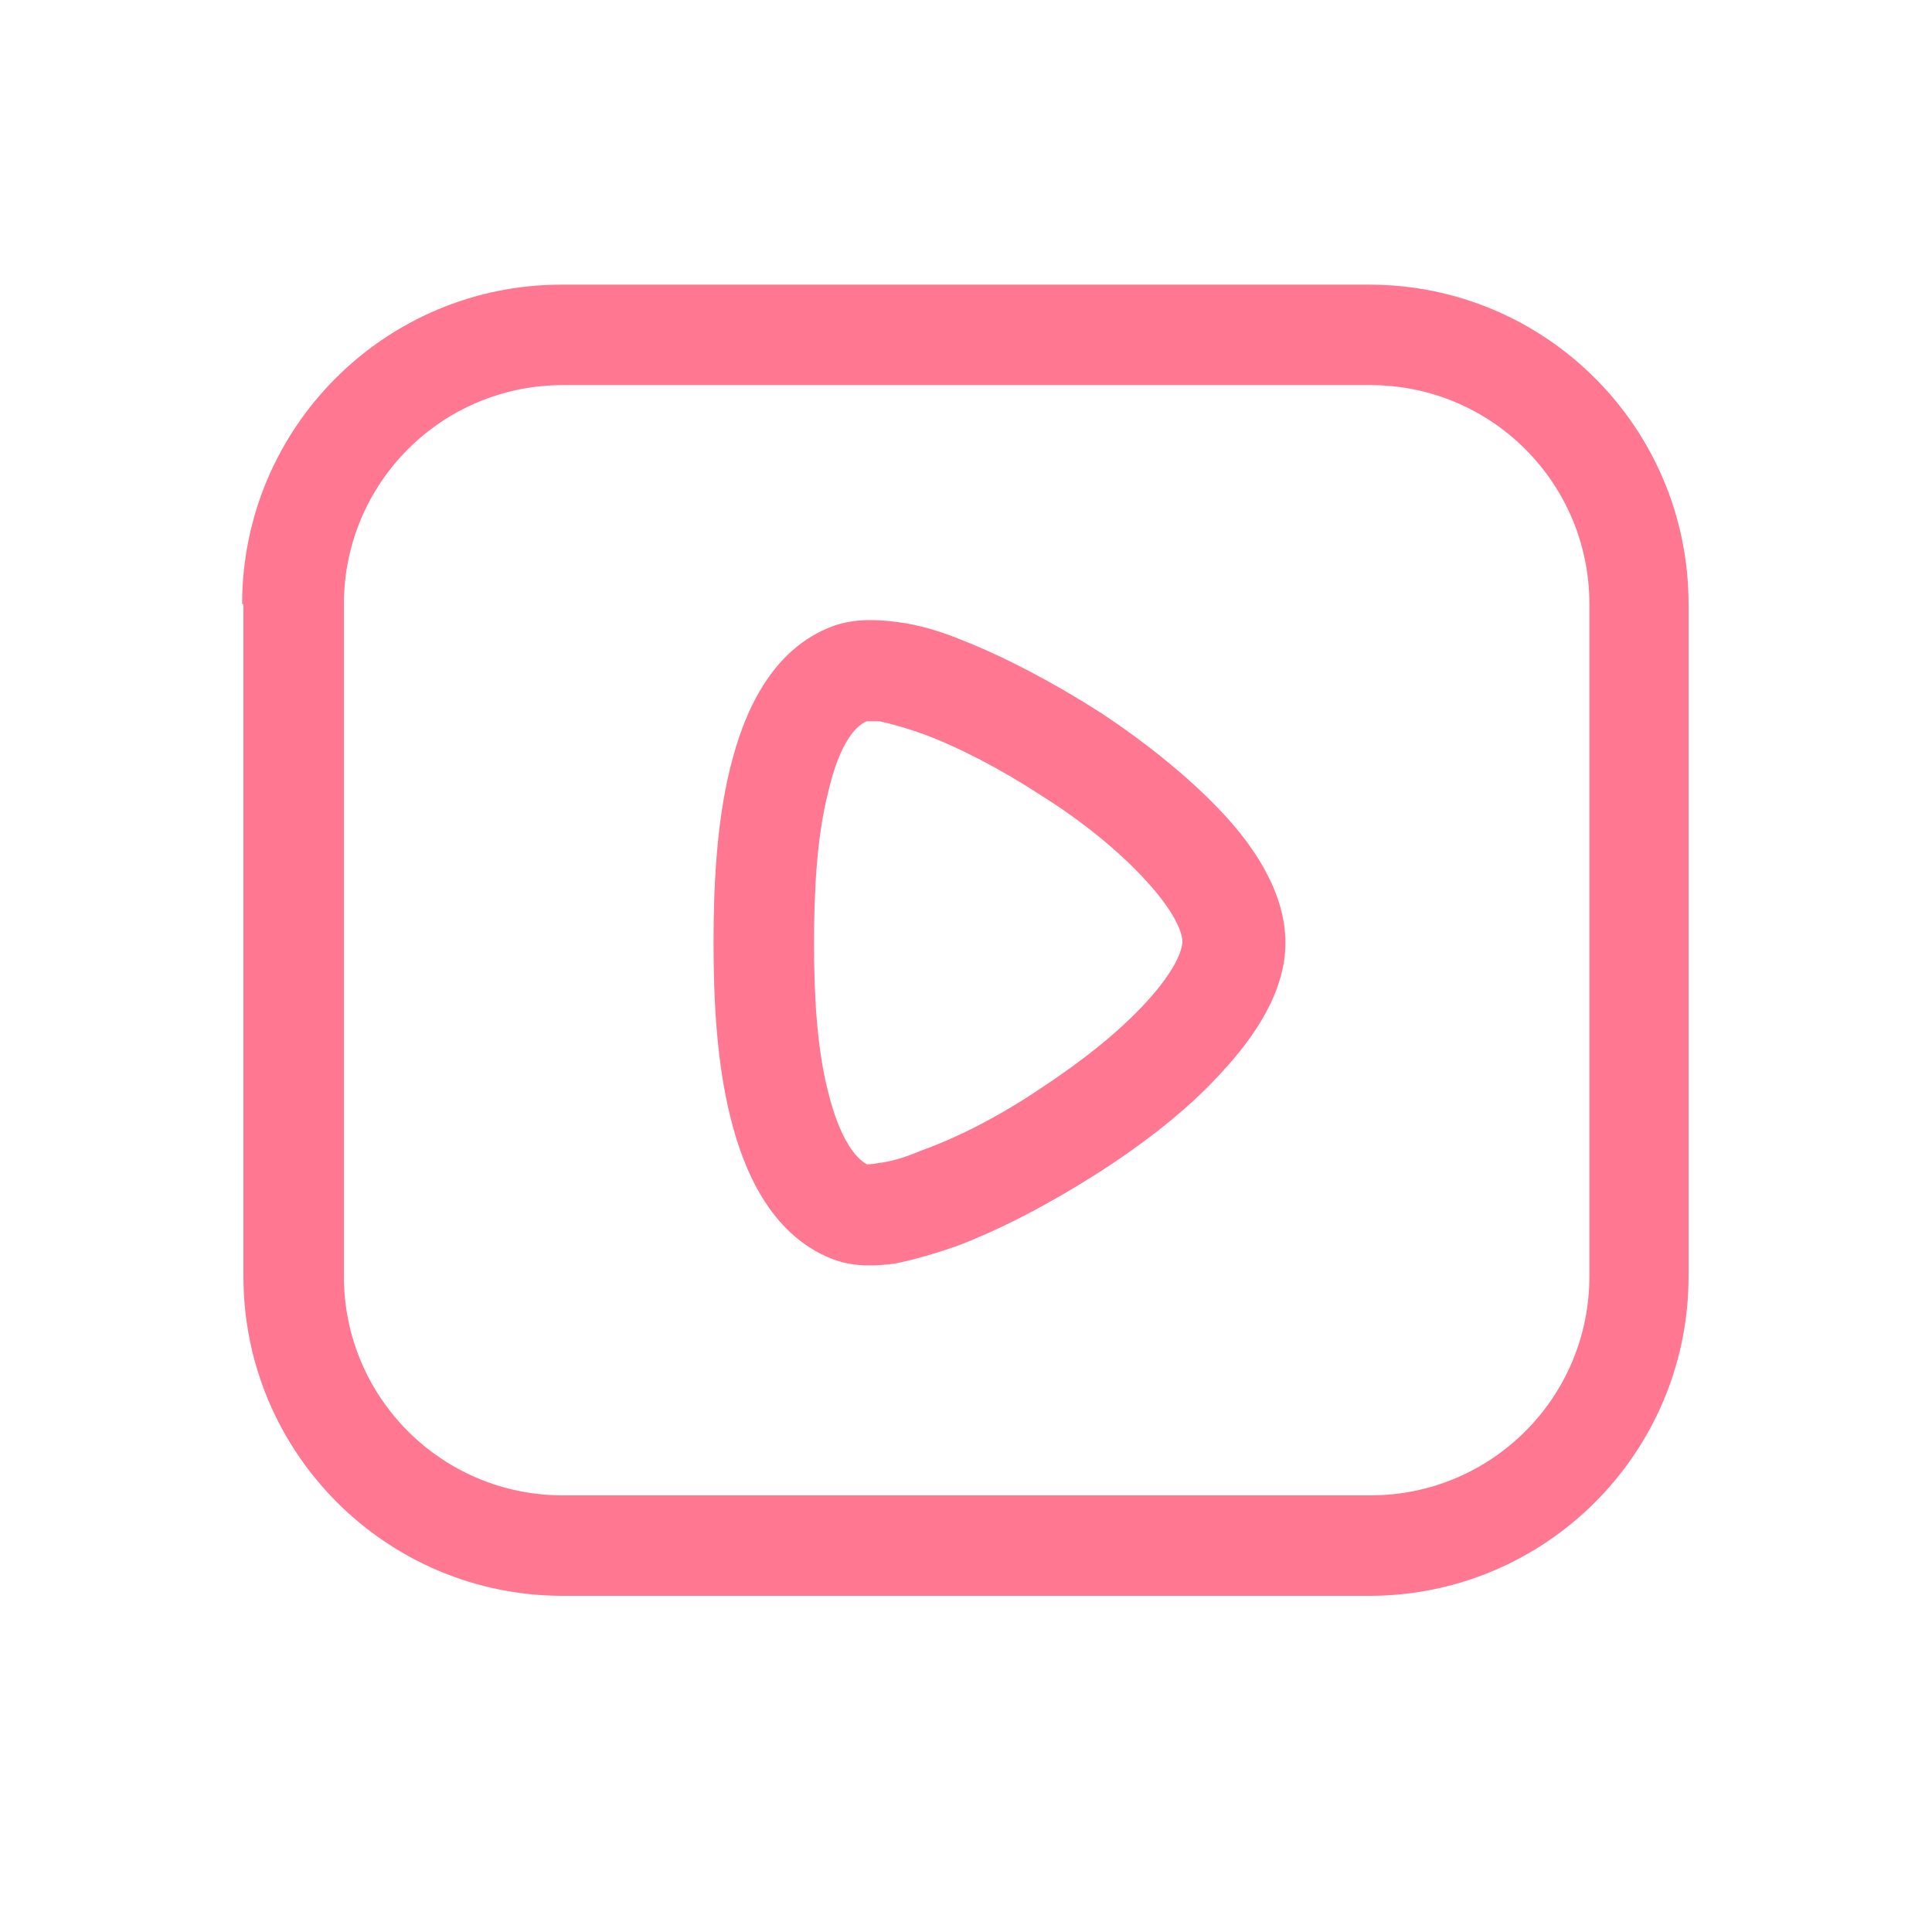
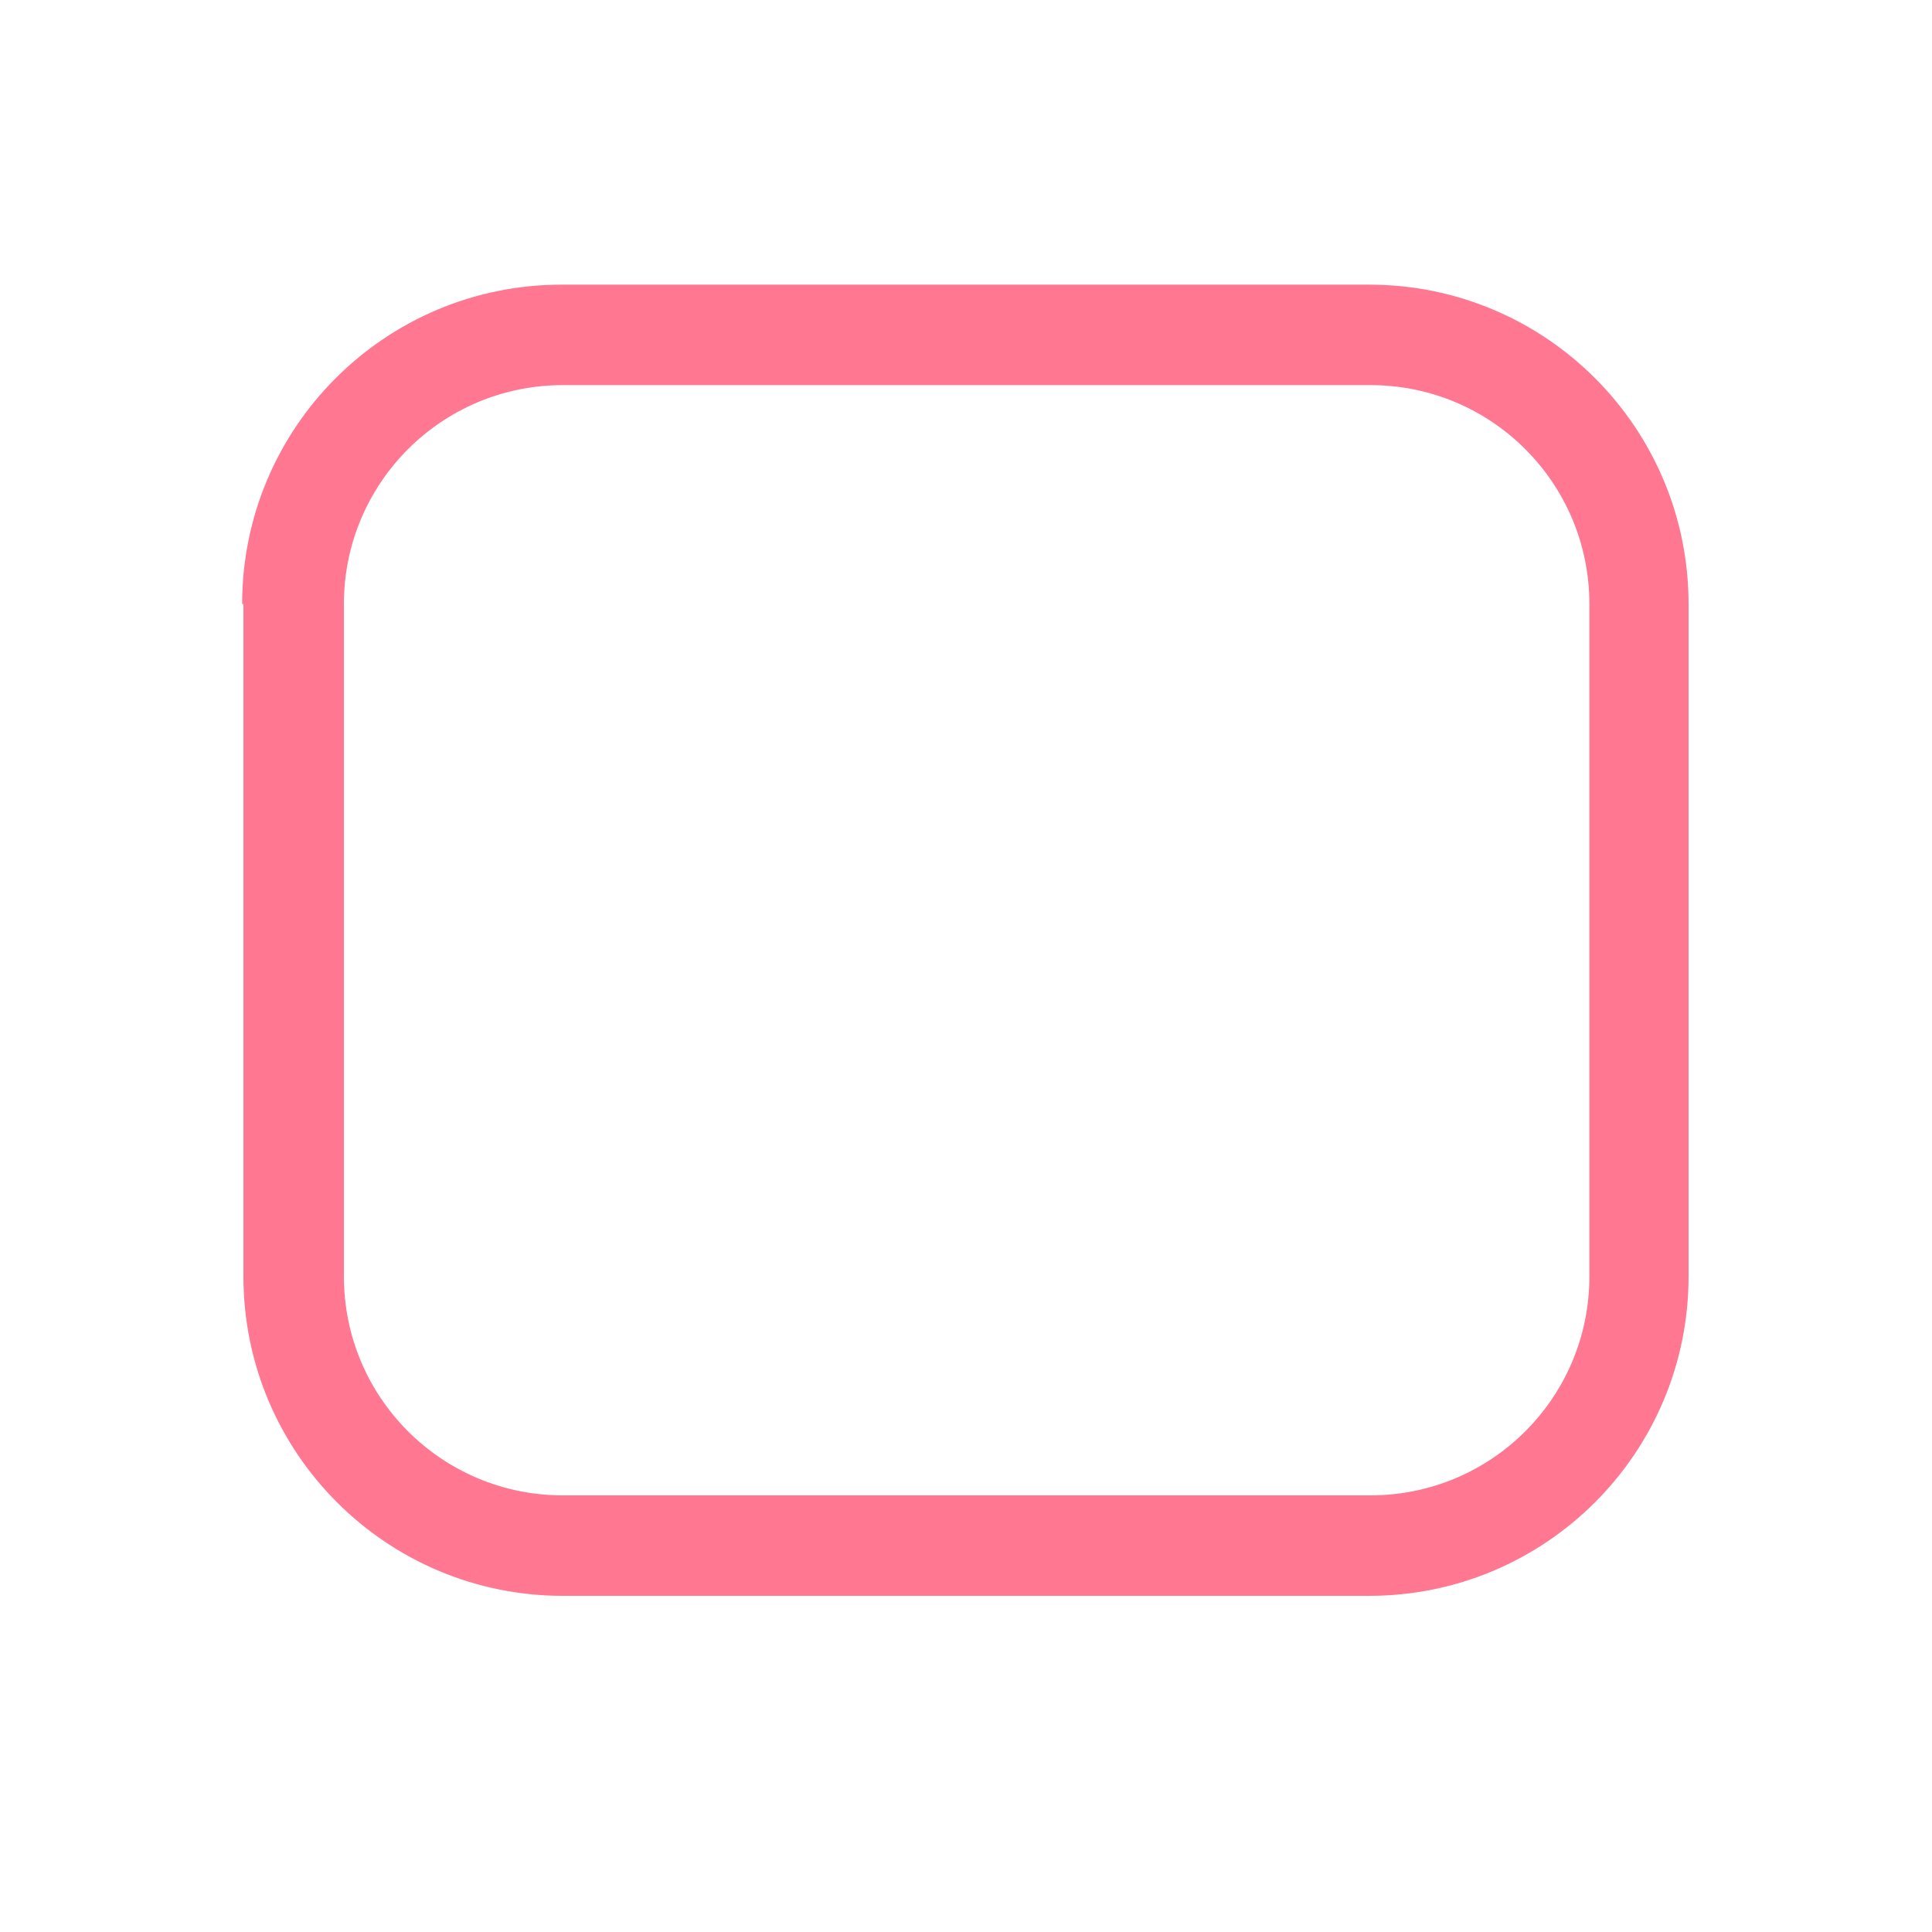
<svg xmlns="http://www.w3.org/2000/svg" version="1.1" id="圖層_1" x="0px" y="0px" viewBox="0 0 150 150" style="enable-background:new 0 0 150 150;" xml:space="preserve">
  <style type="text/css">
	.st0{fill-rule:evenodd;clip-rule:evenodd;fill:#FF7791;}
</style>
  <g>
    <path class="st0" d="M43.7,29.9c-9.4,0-17,7.6-17,17v52.2c0,9.4,7.6,17,17,17h62.7c9.4,0,17-7.6,17-17V46.9c0-9.4-7.6-17-17-17   H43.7z M18.8,46.9c0-13.7,11.1-24.8,24.8-24.8h62.7c13.7,0,24.8,11.1,24.8,24.8v52.2c0,13.7-11.1,24.8-24.8,24.8H43.7   c-13.7,0-24.8-11.1-24.8-24.8V46.9z" />
-     <path class="st0" d="M95,63.2c2.5,2.7,4.8,6.2,4.8,10c0,3.8-2.4,7.3-4.9,10c-2.6,2.9-6.1,5.6-9.7,7.9c-3.6,2.3-7.4,4.3-10.8,5.6   c-1.7,0.6-3.4,1.1-4.9,1.4c-1.5,0.2-3.3,0.3-5-0.4c-4.7-1.9-6.8-6.9-7.8-11c-1.1-4.4-1.3-9.4-1.3-13.5c0-4.1,0.2-9.2,1.3-13.6   c1-4.1,3.1-9.2,8-11c1.7-0.6,3.5-0.5,5-0.3c1.6,0.2,3.3,0.7,5,1.4C78,51,81.8,53,85.4,55.3C88.9,57.6,92.4,60.4,95,63.2L95,63.2z    M67.3,56C67.3,56,67.3,56,67.3,56L67.3,56L67.3,56c-0.8,0.3-2.1,1.6-3,5.5c-0.9,3.5-1.1,7.9-1.1,11.7c0,3.9,0.2,8.1,1.1,11.6   c0.9,3.6,2.1,5.1,3,5.6c0.1,0,0.4,0,0.9-0.1c0.9-0.1,2-0.4,3.4-1c2.8-1,6.1-2.7,9.2-4.8c3.2-2.1,6.1-4.4,8.2-6.7   c2.2-2.4,2.8-4,2.8-4.7c0-0.7-0.6-2.3-2.8-4.7c-2-2.2-4.9-4.6-8.1-6.6c-3.2-2.1-6.5-3.8-9.2-4.8c-1.4-0.5-2.5-0.8-3.4-1   C67.6,56,67.3,56,67.3,56C67.3,56,67.3,56,67.3,56L67.3,56z" />
  </g>
</svg>